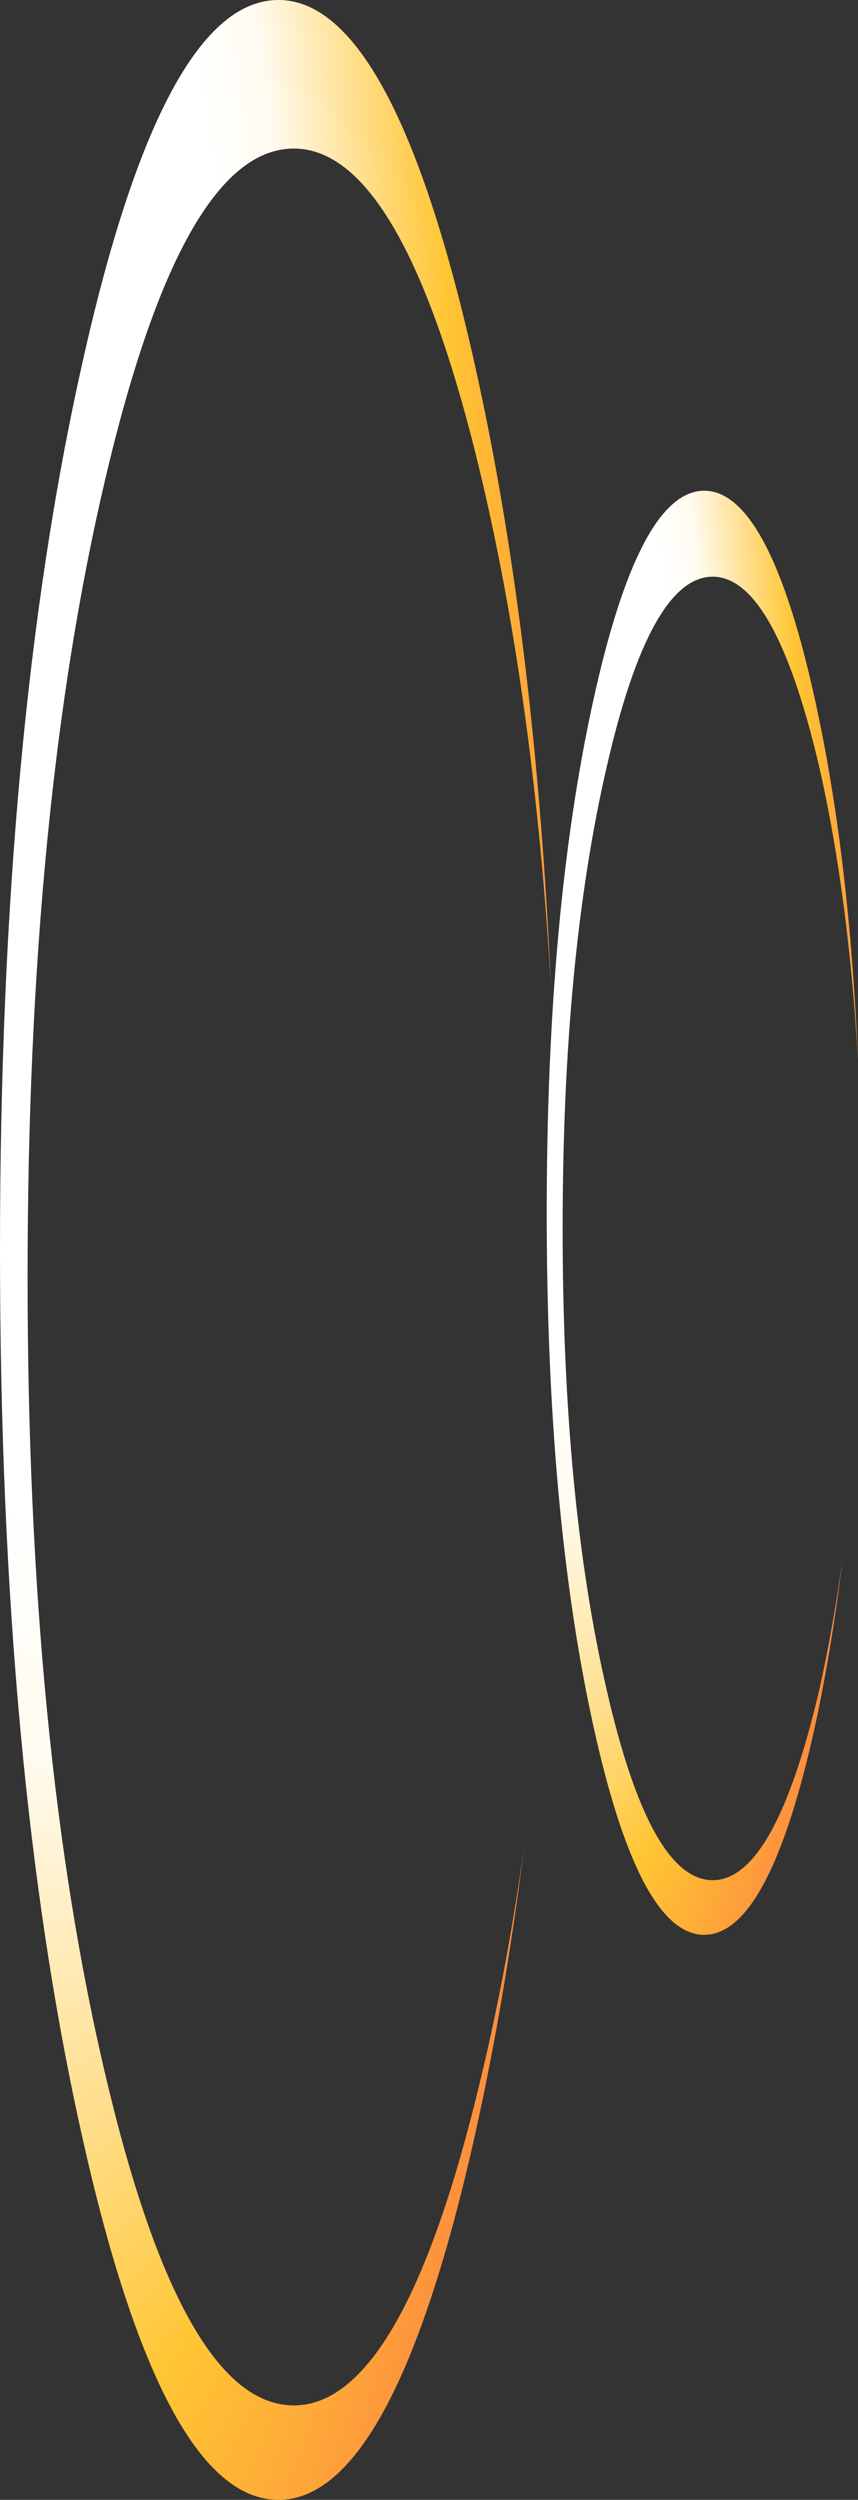
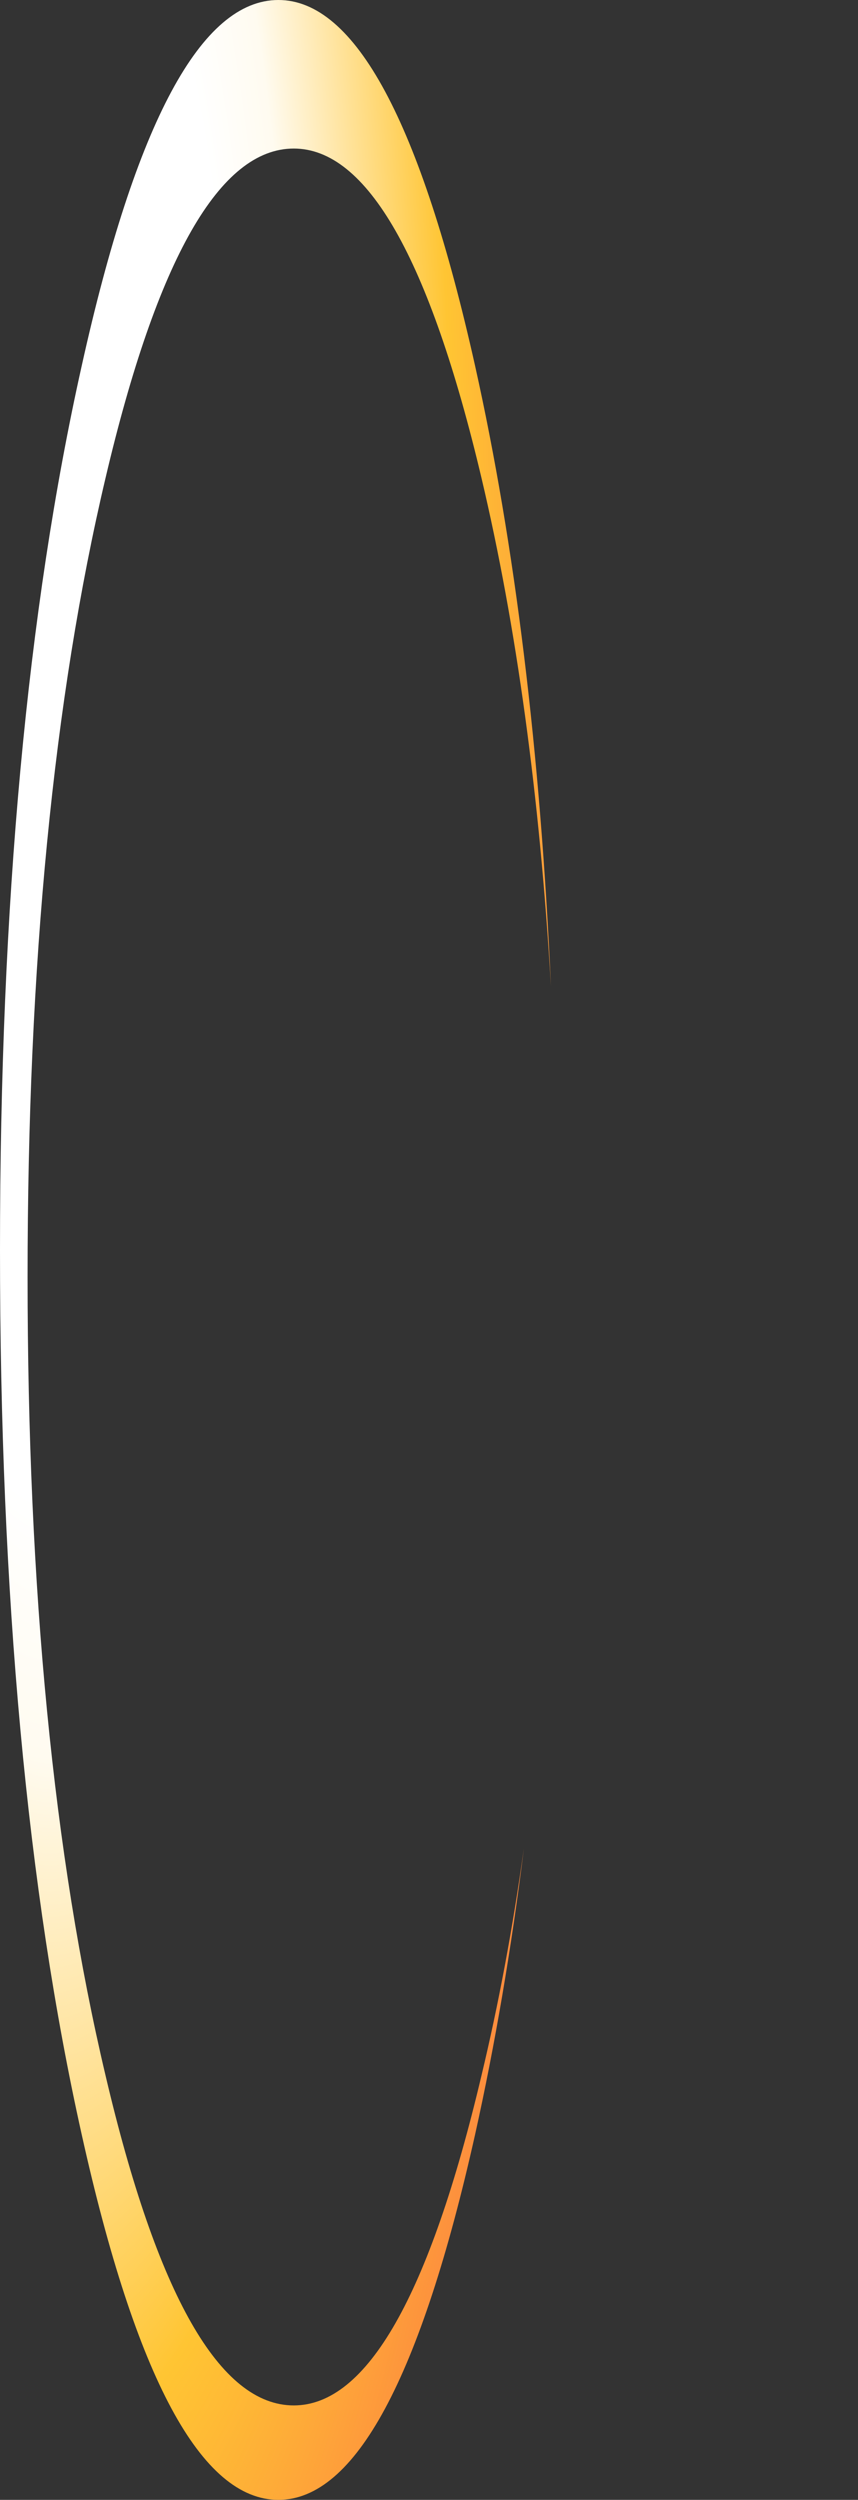
<svg xmlns="http://www.w3.org/2000/svg" height="235.6px" width="80.9px">
  <rect width="100%" height="100%" fill="#333333" stroke="none" />
  <g transform="matrix(1.0, 0.0, 0.0, 1.0, 62.95, 71.9)">
    <path d="M-36.7 -71.9 Q-25.85 -71.9 -18.15 -37.4 -12.5 -12.05 -11.0 21.05 -12.6 -5.9 -17.55 -26.85 -24.9 -57.9 -35.25 -57.9 -45.7 -57.9 -53.0 -26.85 -60.35 4.25 -60.35 48.45 -60.35 92.65 -53.0 123.7 -45.7 154.8 -35.25 154.8 -24.9 154.8 -17.55 123.7 -15.15 113.7 -13.55 102.3 -15.35 116.65 -18.15 129.25 -25.85 163.7 -36.7 163.7 -47.6 163.7 -55.25 129.25 -62.95 94.7 -62.95 45.9 -62.95 -2.95 -55.25 -37.4 -47.6 -71.9 -36.7 -71.9" fill="url(#gradient0)" fill-rule="evenodd" stroke="none" />
-     <path d="M3.45 -25.65 Q9.6 -25.65 13.95 -5.7 17.15 8.95 17.95 28.05 17.05 12.5 14.3 0.4 10.1 -17.55 4.25 -17.55 -1.65 -17.55 -5.75 0.4 -9.9 18.35 -9.9 43.9 -9.9 69.4 -5.75 87.35 -1.65 105.3 4.25 105.3 10.1 105.3 14.3 87.35 15.6 81.55 16.5 75.0 15.5 83.3 13.95 90.55 9.6 110.45 3.45 110.45 -2.7 110.45 -7.05 90.55 -11.4 70.6 -11.4 42.4 -11.4 14.2 -7.05 -5.7 -2.7 -25.65 3.45 -25.65" fill="url(#gradient1)" fill-rule="evenodd" stroke="none" />
  </g>
  <defs>
    <radialGradient cx="0" cy="0" gradientTransform="matrix(-0.063, 0.0, 0.0, 0.281, -58.2, -11.0)" gradientUnits="userSpaceOnUse" id="gradient0" r="819.2" spreadMethod="pad">
      <stop offset="0.349" stop-color="#ffffff" />
      <stop offset="0.455" stop-color="#fffbf0" />
      <stop offset="0.737" stop-color="#ffc533" />
      <stop offset="1.0" stop-color="#fd8c3e" />
    </radialGradient>
    <radialGradient cx="0" cy="0" gradientTransform="matrix(-0.035, 0.0, 0.0, 0.162, -8.7, 9.55)" gradientUnits="userSpaceOnUse" id="gradient1" r="819.2" spreadMethod="pad">
      <stop offset="0.349" stop-color="#ffffff" />
      <stop offset="0.455" stop-color="#fffbf0" />
      <stop offset="0.737" stop-color="#ffc533" />
      <stop offset="1.0" stop-color="#fd8c3e" />
    </radialGradient>
  </defs>
</svg>